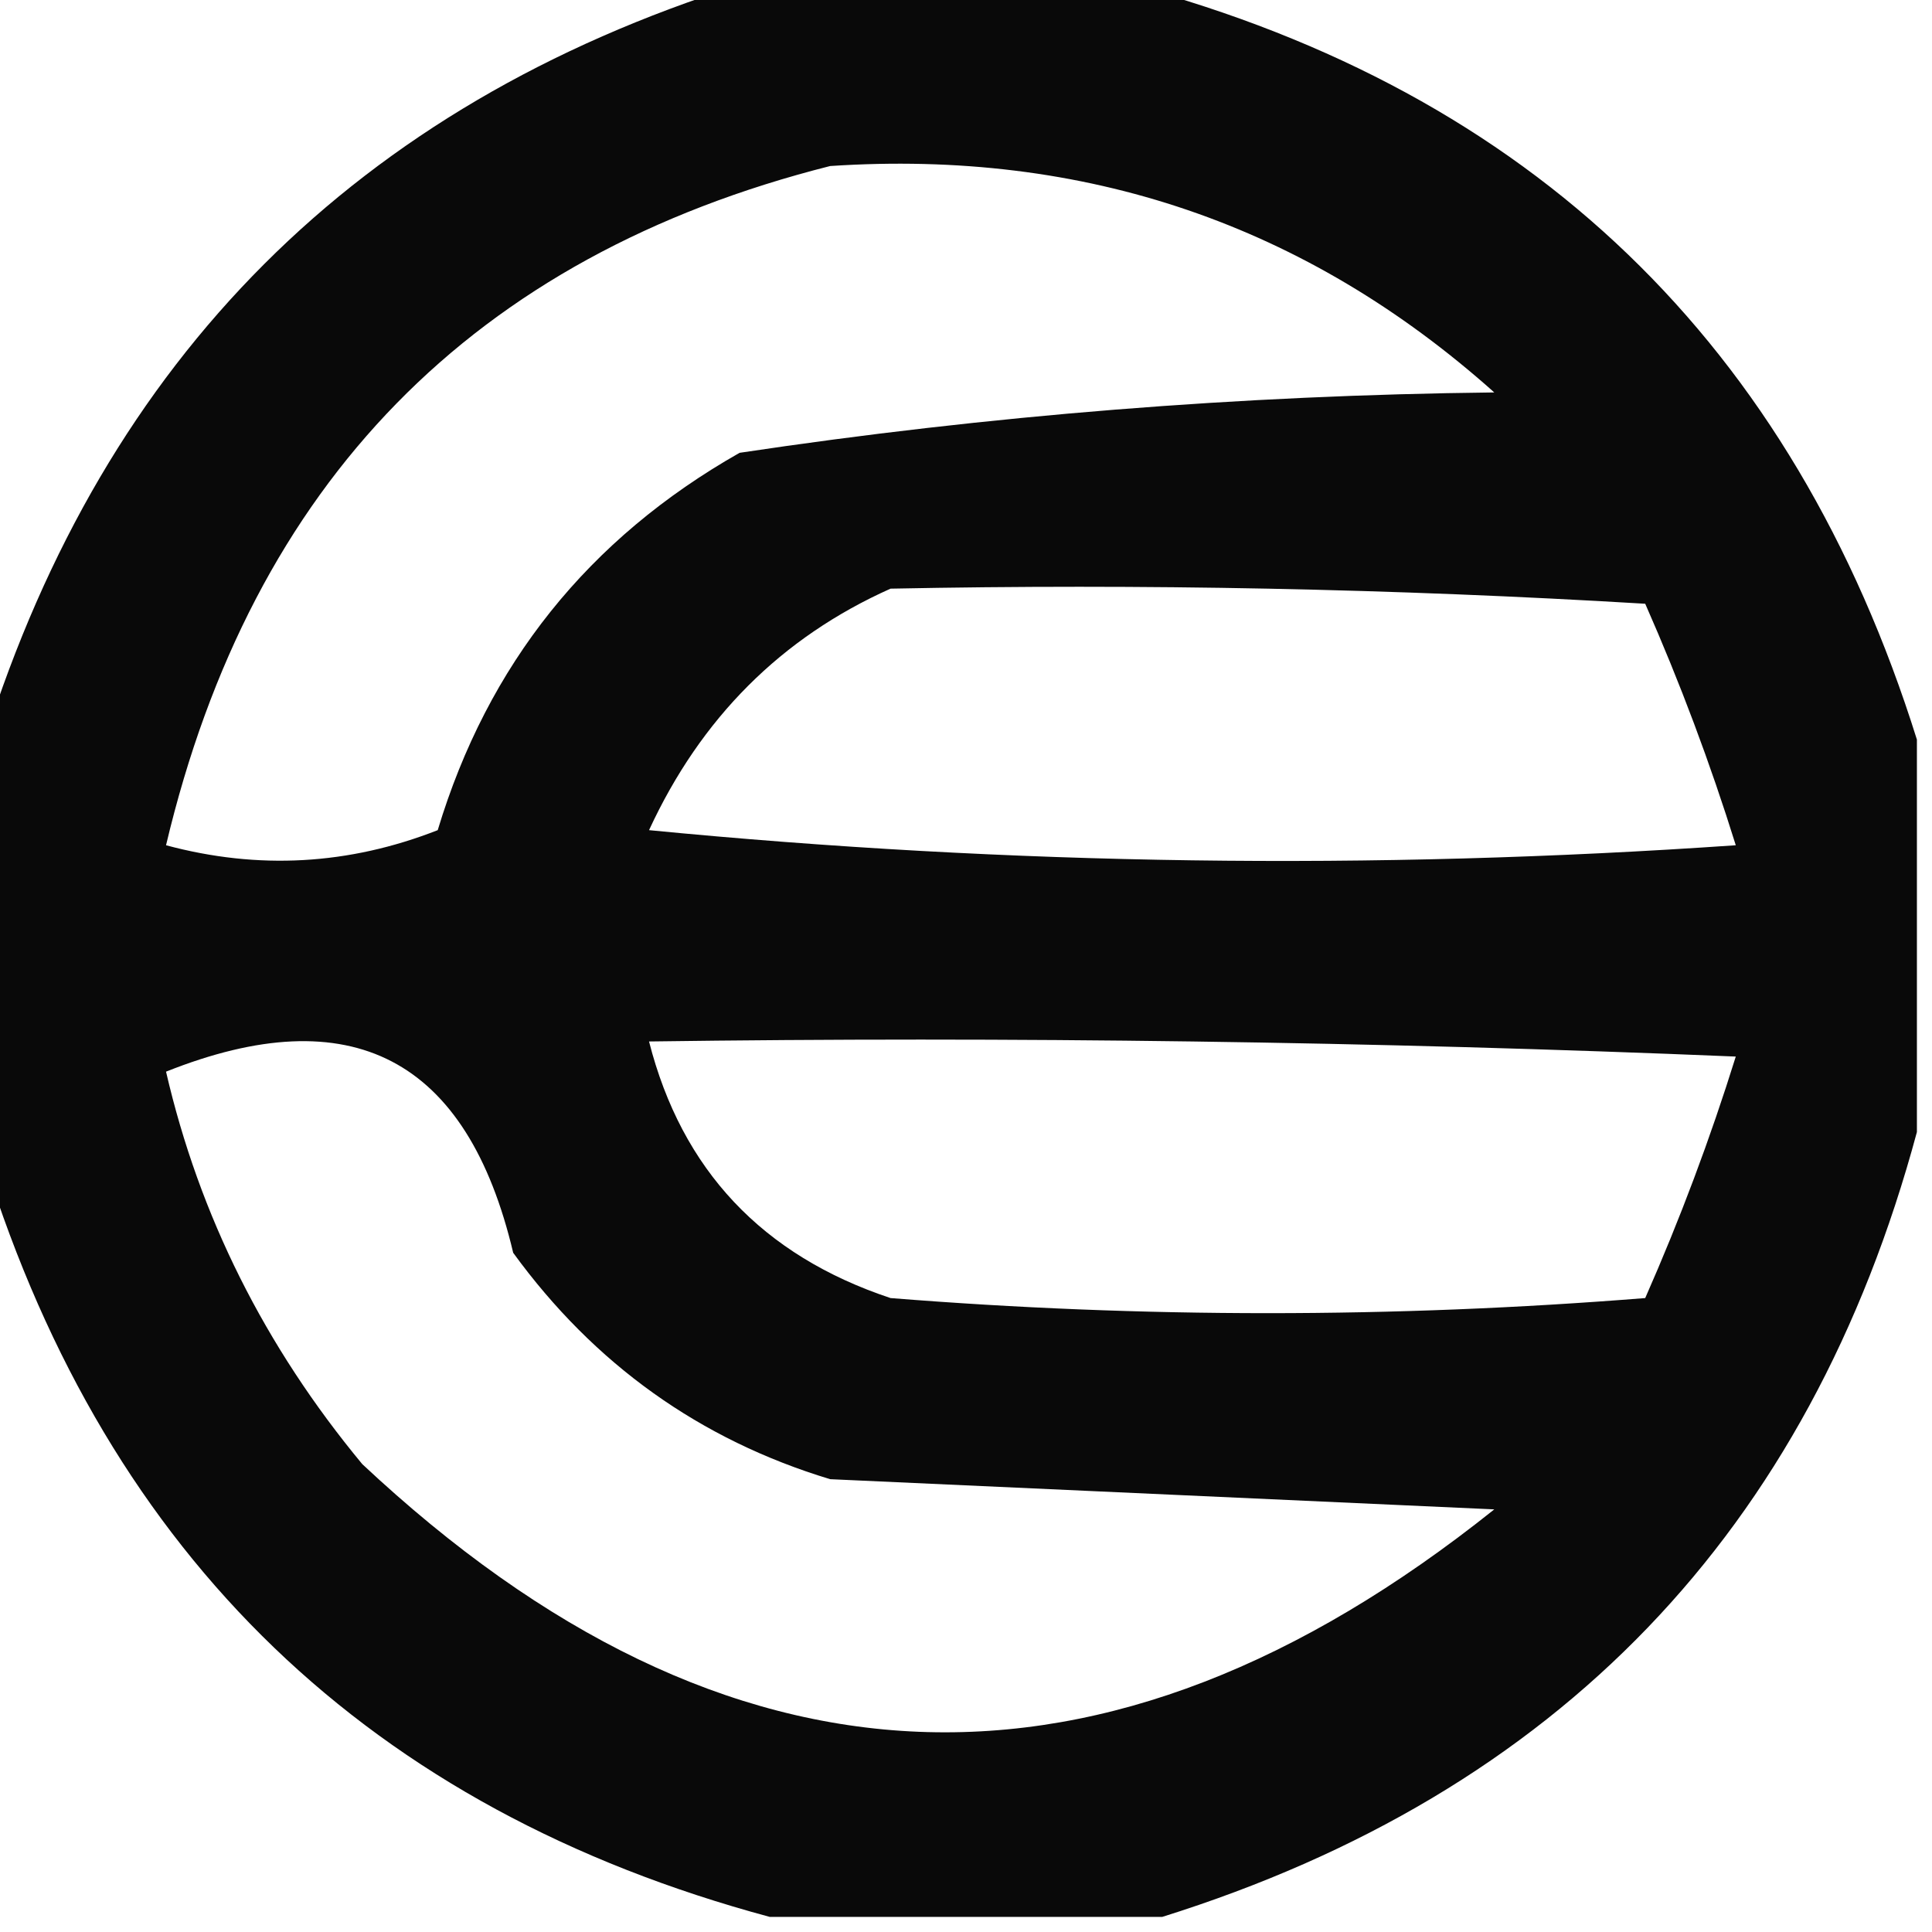
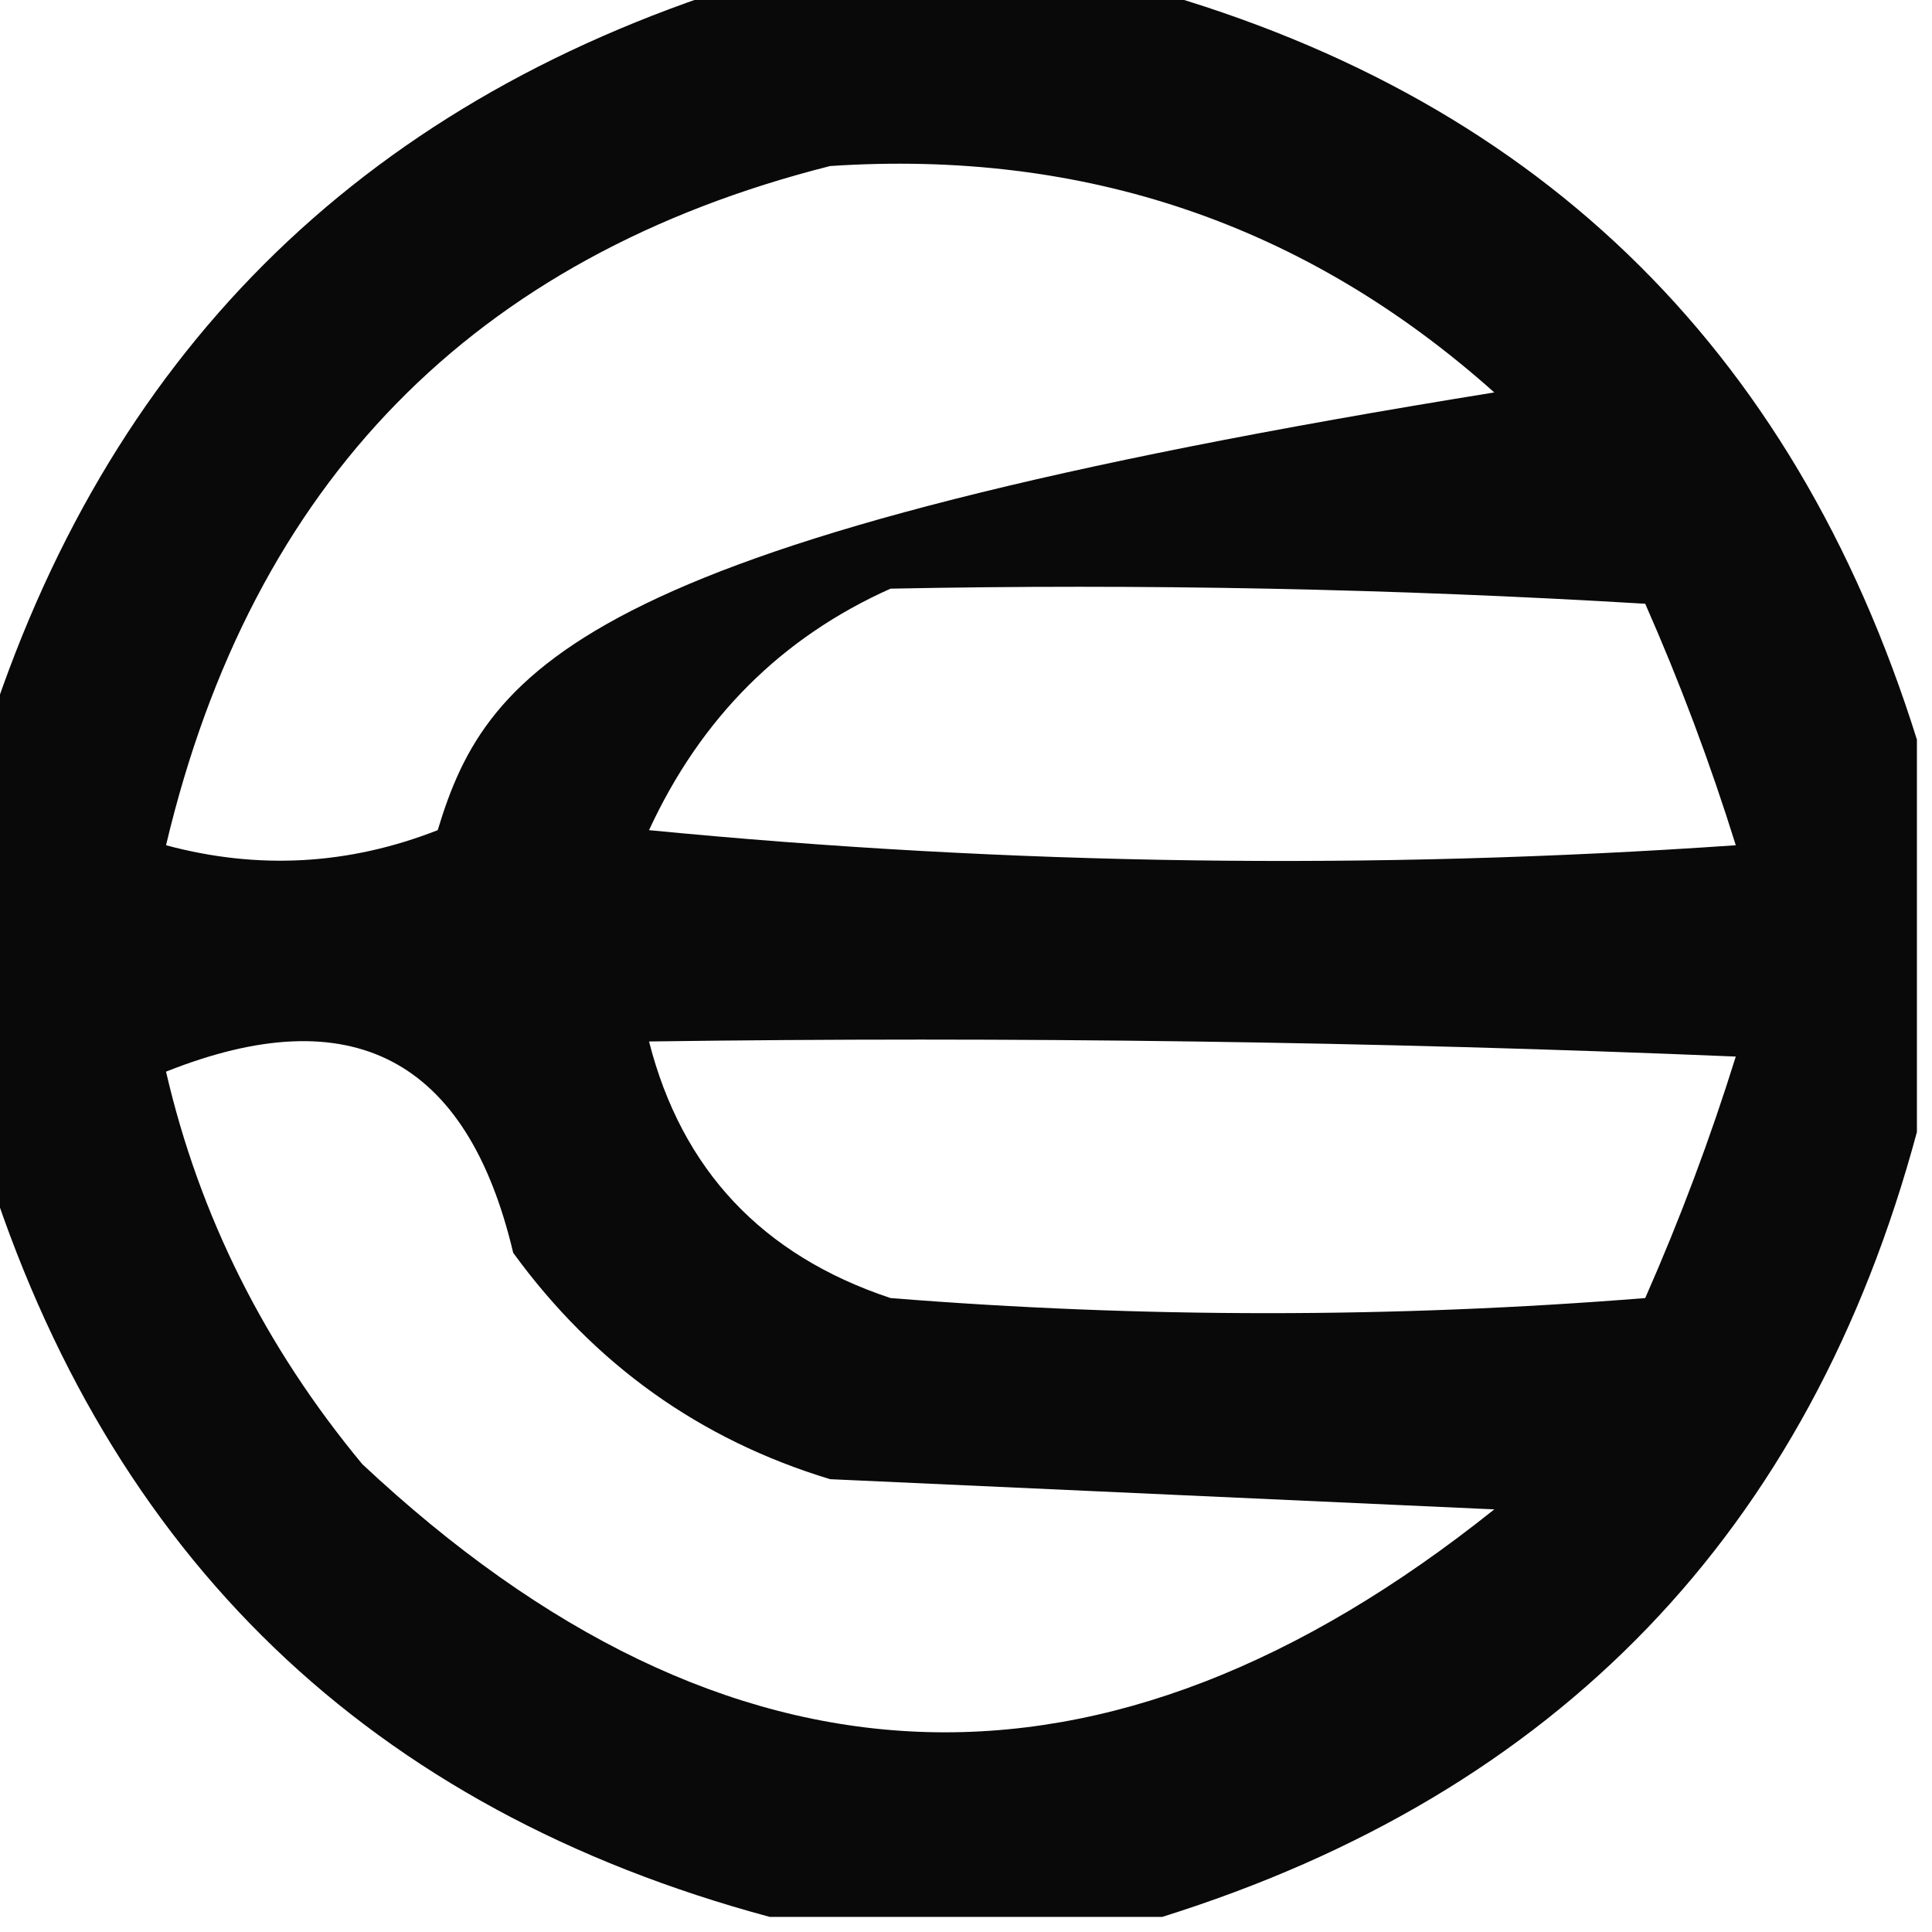
<svg xmlns="http://www.w3.org/2000/svg" version="1.1" width="64px" height="64px" style="shape-rendering:geometricPrecision; text-rendering:geometricPrecision; image-rendering:optimizeQuality; fill-rule:evenodd; clip-rule:evenodd">
  <g>
-     <path style="opacity:0.961" fill="#000000" d="M 24.5,-0.5 C 28.833,-0.5 33.167,-0.5 37.5,-0.5C 50.727,3.06 59.394,11.393 63.5,24.5C 63.5,28.833 63.5,33.167 63.5,37.5C 59.94,50.727 51.607,59.394 38.5,63.5C 34.167,63.5 29.833,63.5 25.5,63.5C 12.273,59.94 3.606,51.607 -0.5,38.5C -0.5,33.833 -0.5,29.167 -0.5,24.5C 3.5,11.833 11.833,3.5 24.5,-0.5 Z M 27.5,5.5 C 35.938,4.938 43.271,7.438 49.5,13C 41.091,13.093 32.757,13.76 24.5,15C 19.49,17.842 16.156,22.008 14.5,27.5C 11.554,28.655 8.554,28.821 5.5,28C 8.348,15.986 15.681,8.486 27.5,5.5 Z M 29.5,19.5 C 37.84,19.334 46.173,19.5 54.5,20C 55.653,22.616 56.653,25.282 57.5,28C 45.486,28.833 33.486,28.666 21.5,27.5C 23.216,23.784 25.883,21.117 29.5,19.5 Z M 5.5,35.5 C 11.642,33.052 15.475,35.052 17,41.5C 19.687,45.194 23.187,47.694 27.5,49C 34.833,49.333 42.167,49.667 49.5,50C 36.584,60.324 24.084,59.824 12,48.5C 8.769,44.602 6.602,40.269 5.5,35.5 Z M 21.5,34.5 C 33.505,34.334 45.505,34.5 57.5,35C 56.653,37.718 55.653,40.384 54.5,43C 46.167,43.667 37.833,43.667 29.5,43C 25.252,41.587 22.585,38.754 21.5,34.5 Z" />
+     <path style="opacity:0.961" fill="#000000" d="M 24.5,-0.5 C 28.833,-0.5 33.167,-0.5 37.5,-0.5C 50.727,3.06 59.394,11.393 63.5,24.5C 63.5,28.833 63.5,33.167 63.5,37.5C 59.94,50.727 51.607,59.394 38.5,63.5C 34.167,63.5 29.833,63.5 25.5,63.5C 12.273,59.94 3.606,51.607 -0.5,38.5C -0.5,33.833 -0.5,29.167 -0.5,24.5C 3.5,11.833 11.833,3.5 24.5,-0.5 Z M 27.5,5.5 C 35.938,4.938 43.271,7.438 49.5,13C 19.49,17.842 16.156,22.008 14.5,27.5C 11.554,28.655 8.554,28.821 5.5,28C 8.348,15.986 15.681,8.486 27.5,5.5 Z M 29.5,19.5 C 37.84,19.334 46.173,19.5 54.5,20C 55.653,22.616 56.653,25.282 57.5,28C 45.486,28.833 33.486,28.666 21.5,27.5C 23.216,23.784 25.883,21.117 29.5,19.5 Z M 5.5,35.5 C 11.642,33.052 15.475,35.052 17,41.5C 19.687,45.194 23.187,47.694 27.5,49C 34.833,49.333 42.167,49.667 49.5,50C 36.584,60.324 24.084,59.824 12,48.5C 8.769,44.602 6.602,40.269 5.5,35.5 Z M 21.5,34.5 C 33.505,34.334 45.505,34.5 57.5,35C 56.653,37.718 55.653,40.384 54.5,43C 46.167,43.667 37.833,43.667 29.5,43C 25.252,41.587 22.585,38.754 21.5,34.5 Z" />
  </g>
</svg>